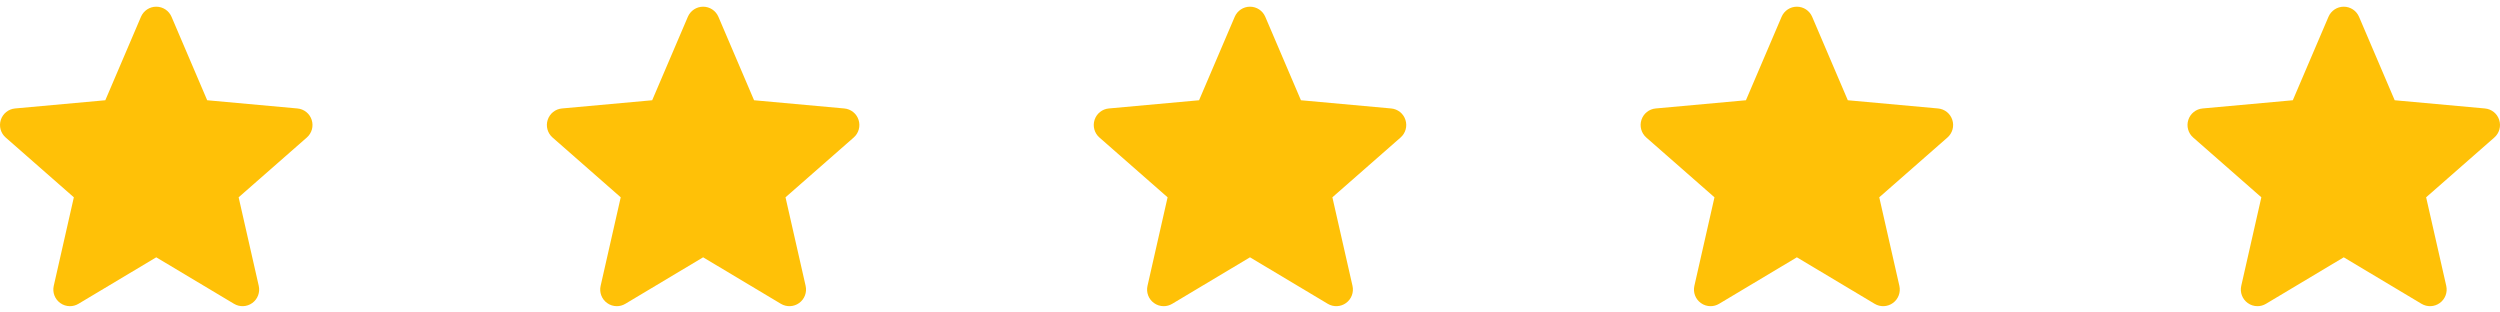
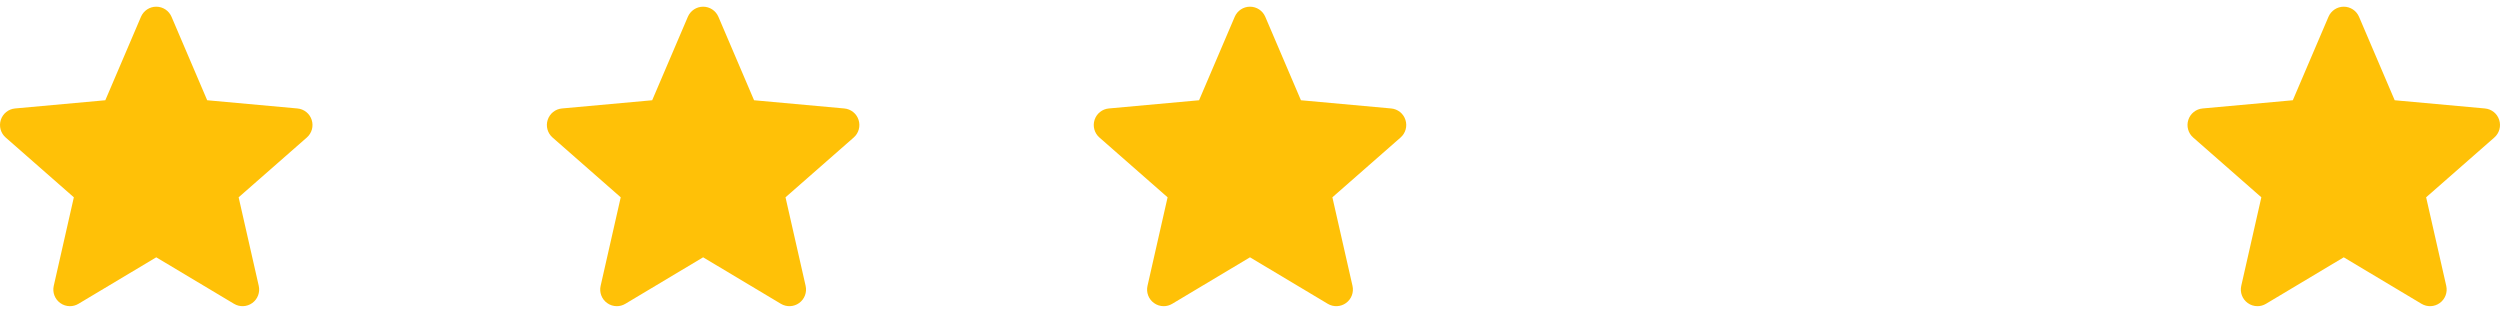
<svg xmlns="http://www.w3.org/2000/svg" width="128" height="16" viewBox="0 0 128 16" fill="none">
  <g clip-path="url(#clip0_1376_375)">
    <path d="M15.958 6.137C15.854 5.813 15.566 5.583 15.226 5.553L10.608 5.133L8.782 0.859C8.647 0.546 8.341 0.343 8 0.343C7.659 0.343 7.353 0.546 7.218 0.86L5.392 5.133L0.773 5.553C0.434 5.584 0.147 5.813 0.042 6.137C-0.063 6.461 0.034 6.817 0.291 7.041L3.781 10.102L2.752 14.636C2.677 14.97 2.806 15.314 3.083 15.514C3.231 15.622 3.405 15.676 3.581 15.676C3.732 15.676 3.882 15.636 4.017 15.555L8 13.174L11.982 15.555C12.274 15.73 12.641 15.714 12.917 15.514C13.194 15.314 13.323 14.969 13.248 14.636L12.218 10.102L15.709 7.041C15.966 6.817 16.064 6.462 15.958 6.137Z" fill="#FFC107" />
  </g>
  <g clip-path="url(#clip1_1376_375)">
    <path d="M43.958 6.137C43.854 5.813 43.566 5.583 43.226 5.553L38.608 5.133L36.782 0.859C36.647 0.546 36.341 0.343 36 0.343C35.659 0.343 35.353 0.546 35.218 0.86L33.392 5.133L28.773 5.553C28.434 5.584 28.147 5.813 28.042 6.137C27.936 6.461 28.034 6.817 28.291 7.041L31.781 10.102L30.752 14.636C30.677 14.97 30.806 15.314 31.083 15.514C31.231 15.622 31.405 15.676 31.581 15.676C31.732 15.676 31.882 15.636 32.017 15.555L36 13.174L39.982 15.555C40.273 15.73 40.641 15.714 40.917 15.514C41.194 15.314 41.323 14.969 41.248 14.636L40.218 10.102L43.709 7.041C43.966 6.817 44.064 6.462 43.958 6.137Z" fill="#FFC107" />
  </g>
  <g clip-path="url(#clip2_1376_375)">
    <path d="M71.958 6.137C71.854 5.813 71.566 5.583 71.226 5.553L66.608 5.133L64.782 0.859C64.647 0.546 64.341 0.343 64 0.343C63.659 0.343 63.353 0.546 63.218 0.86L61.392 5.133L56.773 5.553C56.434 5.584 56.147 5.813 56.042 6.137C55.937 6.461 56.034 6.817 56.291 7.041L59.781 10.102L58.752 14.636C58.677 14.97 58.806 15.314 59.083 15.514C59.231 15.622 59.405 15.676 59.581 15.676C59.732 15.676 59.882 15.636 60.017 15.555L64 13.174L67.982 15.555C68.273 15.73 68.641 15.714 68.917 15.514C69.194 15.314 69.323 14.969 69.248 14.636L68.218 10.102L71.709 7.041C71.966 6.817 72.064 6.462 71.958 6.137Z" fill="#FFC107" />
  </g>
  <g clip-path="url(#clip3_1376_375)">
-     <path d="M99.958 6.137C99.854 5.813 99.566 5.583 99.226 5.553L94.608 5.133L92.782 0.859C92.647 0.546 92.341 0.343 92 0.343C91.659 0.343 91.353 0.546 91.218 0.86L89.392 5.133L84.773 5.553C84.434 5.584 84.147 5.813 84.042 6.137C83.936 6.461 84.034 6.817 84.29 7.041L87.781 10.102L86.752 14.636C86.677 14.97 86.806 15.314 87.083 15.514C87.231 15.622 87.405 15.676 87.581 15.676C87.732 15.676 87.882 15.636 88.017 15.555L92 13.174L95.982 15.555C96.273 15.73 96.641 15.714 96.917 15.514C97.194 15.314 97.323 14.969 97.248 14.636L96.218 10.102L99.709 7.041C99.966 6.817 100.064 6.462 99.958 6.137Z" fill="#FFC107" />
-   </g>
+     </g>
  <g clip-path="url(#clip4_1376_375)">
    <path d="M127.958 6.137C127.854 5.813 127.566 5.583 127.226 5.553L122.608 5.133L120.782 0.859C120.647 0.546 120.341 0.343 120 0.343C119.659 0.343 119.353 0.546 119.218 0.86L117.392 5.133L112.773 5.553C112.434 5.584 112.147 5.813 112.042 6.137C111.937 6.461 112.034 6.817 112.291 7.041L115.781 10.102L114.752 14.636C114.677 14.97 114.806 15.314 115.083 15.514C115.231 15.622 115.405 15.676 115.581 15.676C115.732 15.676 115.882 15.636 116.017 15.555L120 13.174L123.982 15.555C124.274 15.73 124.641 15.714 124.917 15.514C125.194 15.314 125.323 14.969 125.248 14.636L124.218 10.102L127.709 7.041C127.966 6.817 128.064 6.462 127.958 6.137Z" fill="#FFC107" />
  </g>
  <defs>
    <clipPath id="clip0_1376_375">
      <rect width="16" height="16" fill="white" />
    </clipPath>
    <clipPath id="clip1_1376_375">
      <rect width="16" height="16" fill="white" transform="translate(28)" />
    </clipPath>
    <clipPath id="clip2_1376_375">
      <rect width="16" height="16" fill="white" transform="translate(56)" />
    </clipPath>
    <clipPath id="clip3_1376_375">
      <rect width="16" height="16" fill="white" transform="translate(84)" />
    </clipPath>
    <clipPath id="clip4_1376_375">
      <rect width="16" height="16" fill="white" transform="translate(112)" />
    </clipPath>
  </defs>
</svg>